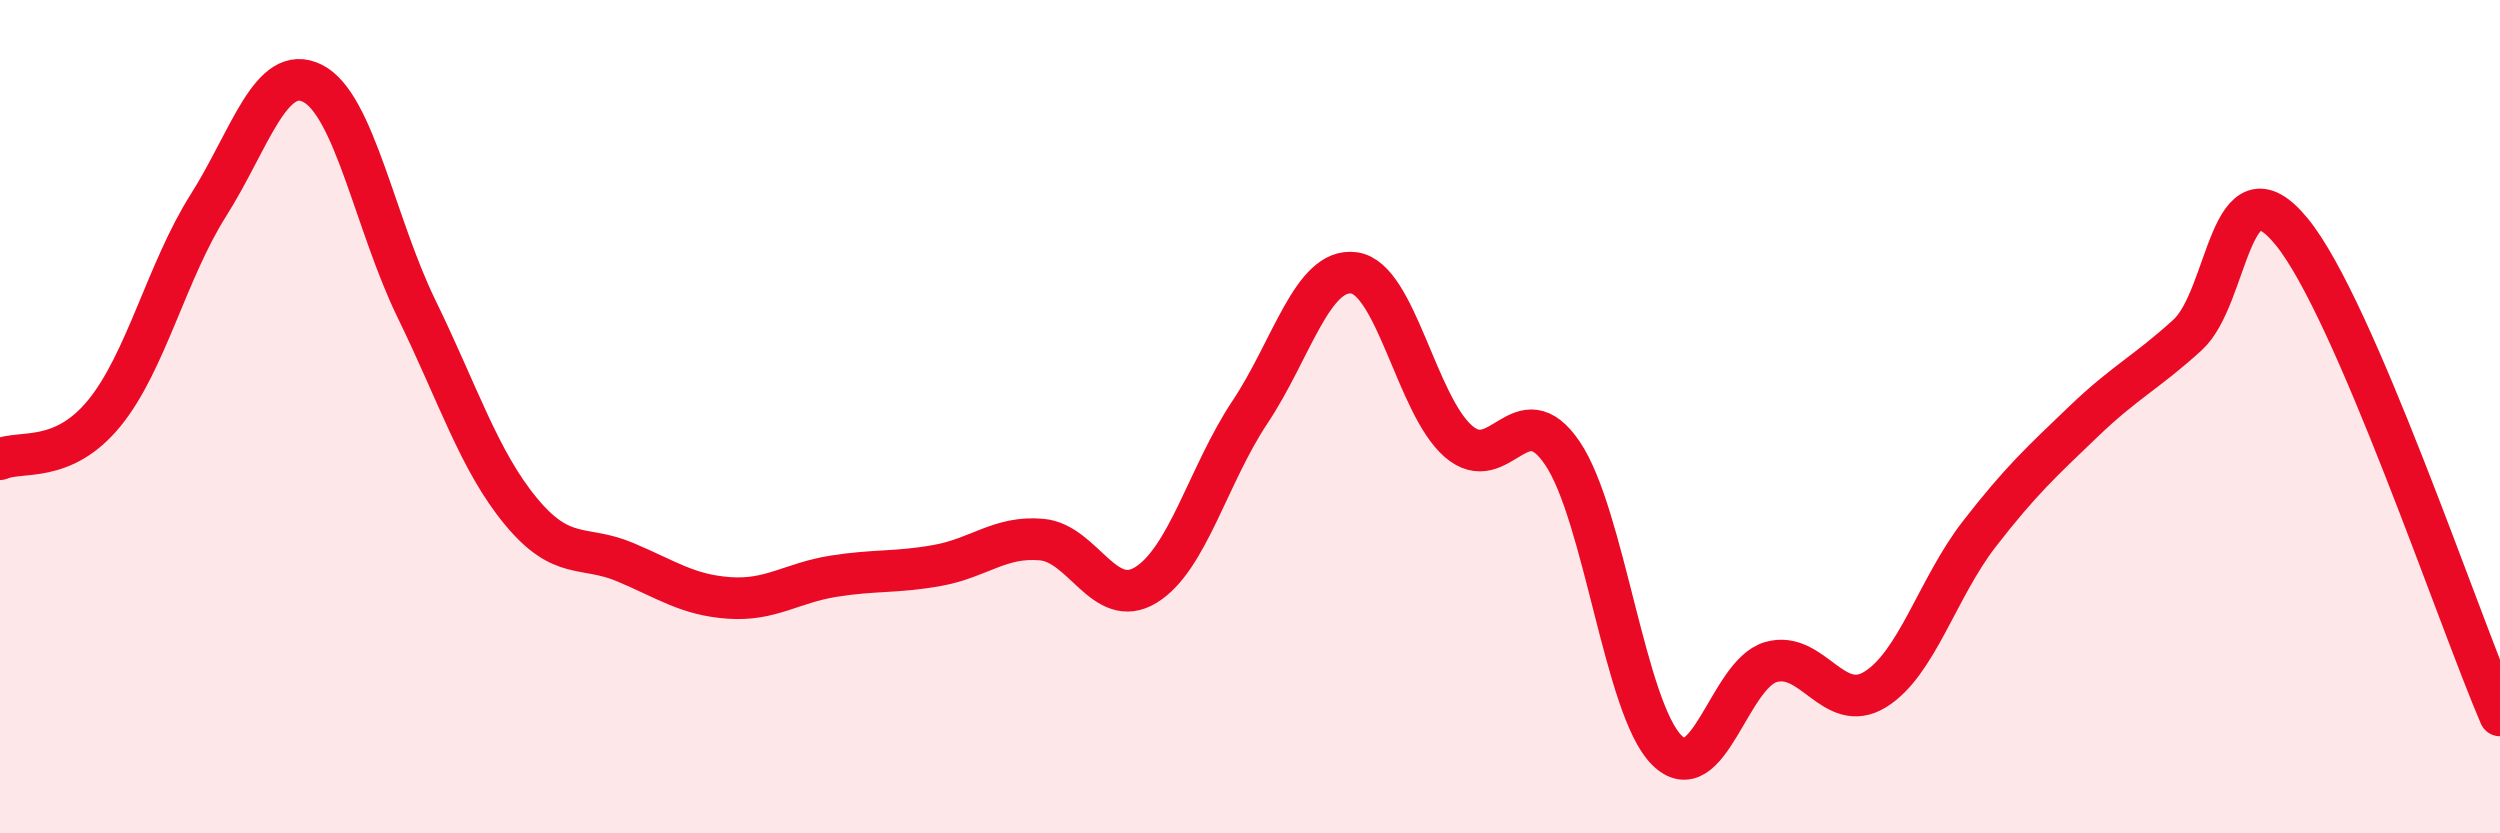
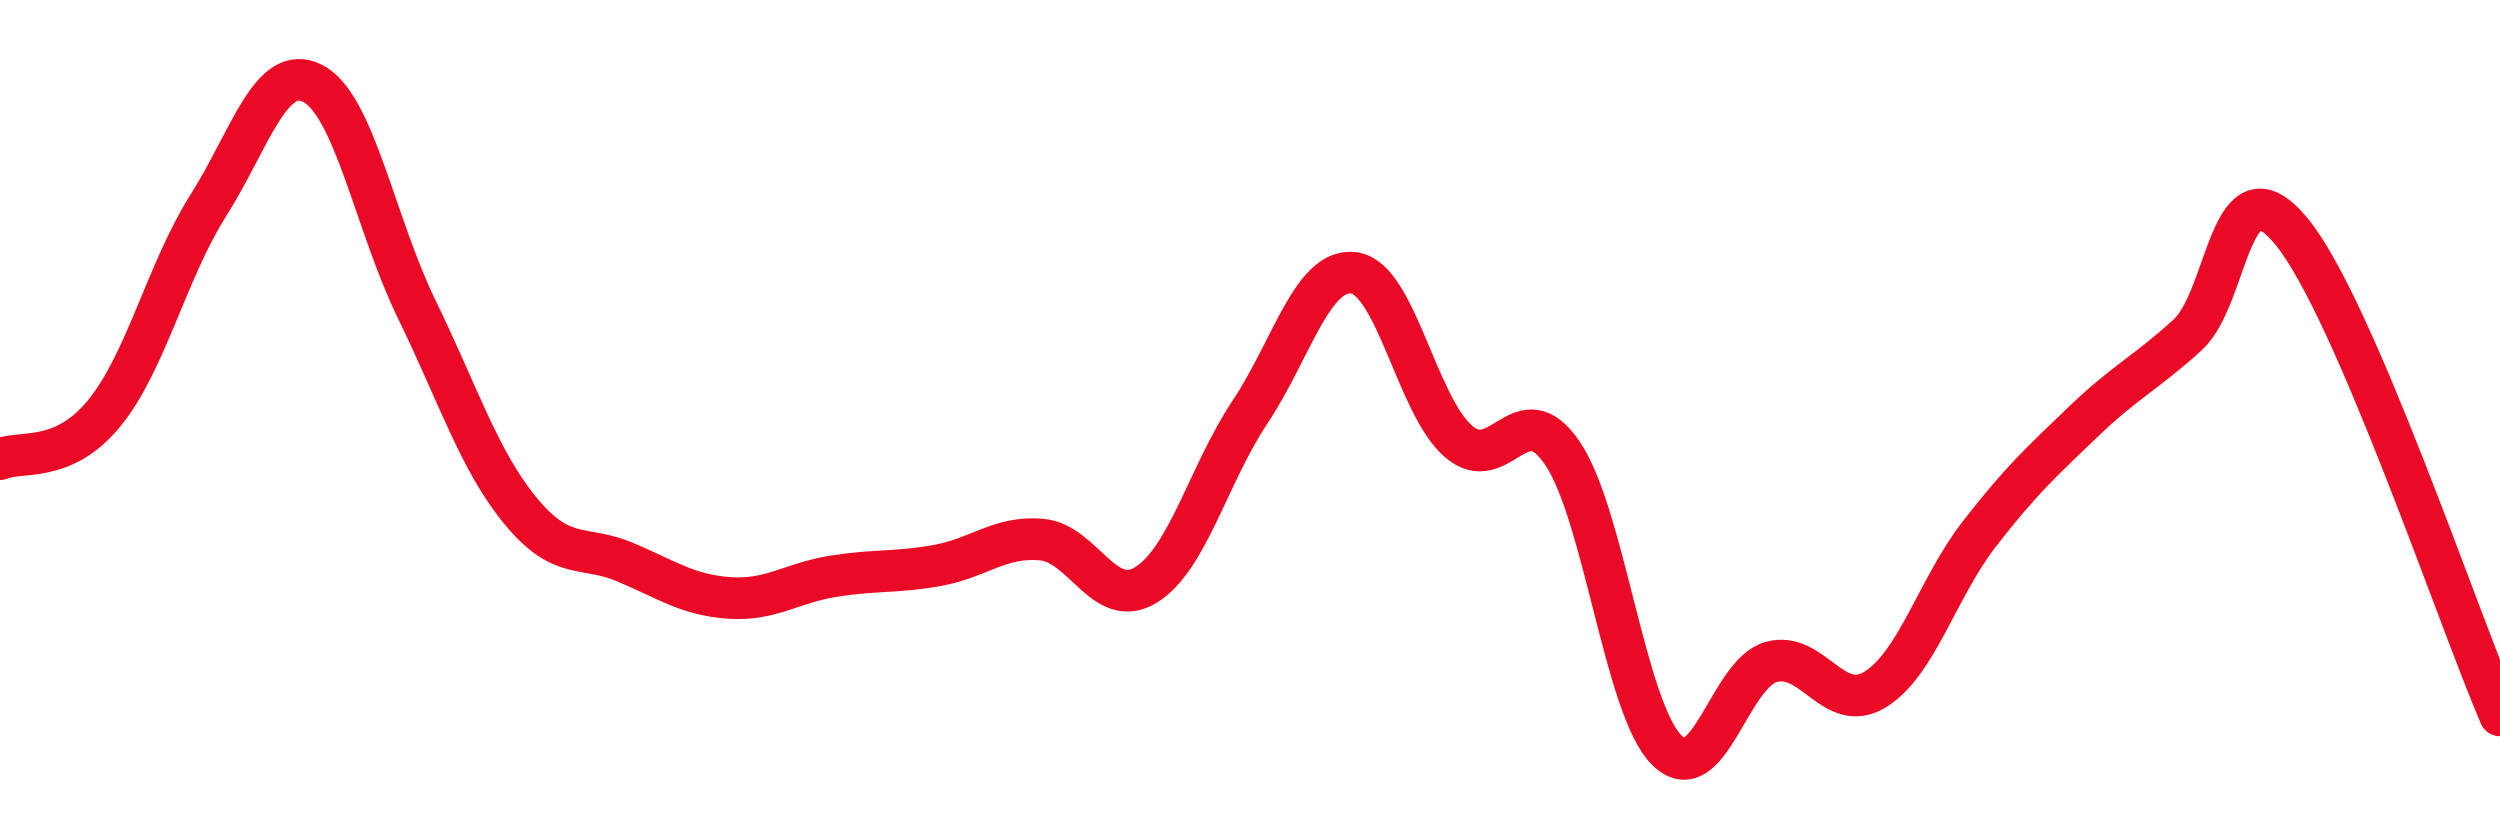
<svg xmlns="http://www.w3.org/2000/svg" width="60" height="20" viewBox="0 0 60 20">
-   <path d="M 0,11.02 C 0.5,10.8 1.5,11.14 2.5,9.92 C 3.5,8.7 4,6.51 5,4.93 C 6,3.35 6.5,1.5 7.5,2 C 8.5,2.5 9,5.37 10,7.42 C 11,9.47 11.5,11.06 12.5,12.27 C 13.5,13.48 14,13.07 15,13.49 C 16,13.91 16.5,14.28 17.5,14.35 C 18.5,14.42 19,13.99 20,13.83 C 21,13.67 21.5,13.75 22.5,13.57 C 23.5,13.39 24,12.86 25,12.95 C 26,13.04 26.5,14.65 27.5,14.04 C 28.5,13.43 29,11.39 30,9.89 C 31,8.39 31.5,6.41 32.5,6.55 C 33.5,6.69 34,9.72 35,10.59 C 36,11.46 36.5,9.4 37.5,10.88 C 38.5,12.36 39,17 40,18 C 41,19 41.5,16.18 42.5,15.89 C 43.5,15.6 44,17.16 45,16.55 C 46,15.94 46.5,14.11 47.5,12.82 C 48.5,11.53 49,11.08 50,10.12 C 51,9.16 51.5,8.95 52.5,8.04 C 53.5,7.13 53.5,3.73 55,5.56 C 56.5,7.39 59,14.85 60,17.17L60 20L0 20Z" fill="#EB0A25" opacity="0.1" stroke-linecap="round" stroke-linejoin="round" />
  <path d="M 0,11.02 C 0.5,10.8 1.5,11.14 2.5,9.92 C 3.5,8.7 4,6.51 5,4.93 C 6,3.35 6.5,1.5 7.5,2 C 8.5,2.5 9,5.37 10,7.42 C 11,9.47 11.5,11.06 12.5,12.27 C 13.5,13.48 14,13.07 15,13.49 C 16,13.91 16.5,14.28 17.5,14.35 C 18.5,14.42 19,13.99 20,13.83 C 21,13.67 21.5,13.75 22.5,13.57 C 23.5,13.39 24,12.86 25,12.95 C 26,13.04 26.5,14.65 27.5,14.04 C 28.5,13.43 29,11.39 30,9.89 C 31,8.39 31.5,6.41 32.5,6.55 C 33.5,6.69 34,9.72 35,10.59 C 36,11.46 36.5,9.4 37.5,10.88 C 38.5,12.36 39,17 40,18 C 41,19 41.5,16.18 42.5,15.89 C 43.5,15.6 44,17.16 45,16.55 C 46,15.94 46.5,14.11 47.5,12.82 C 48.5,11.53 49,11.08 50,10.12 C 51,9.16 51.5,8.95 52.5,8.04 C 53.5,7.13 53.5,3.73 55,5.56 C 56.5,7.39 59,14.85 60,17.17" stroke="#EB0A25" stroke-width="1" fill="none" stroke-linecap="round" stroke-linejoin="round" />
</svg>